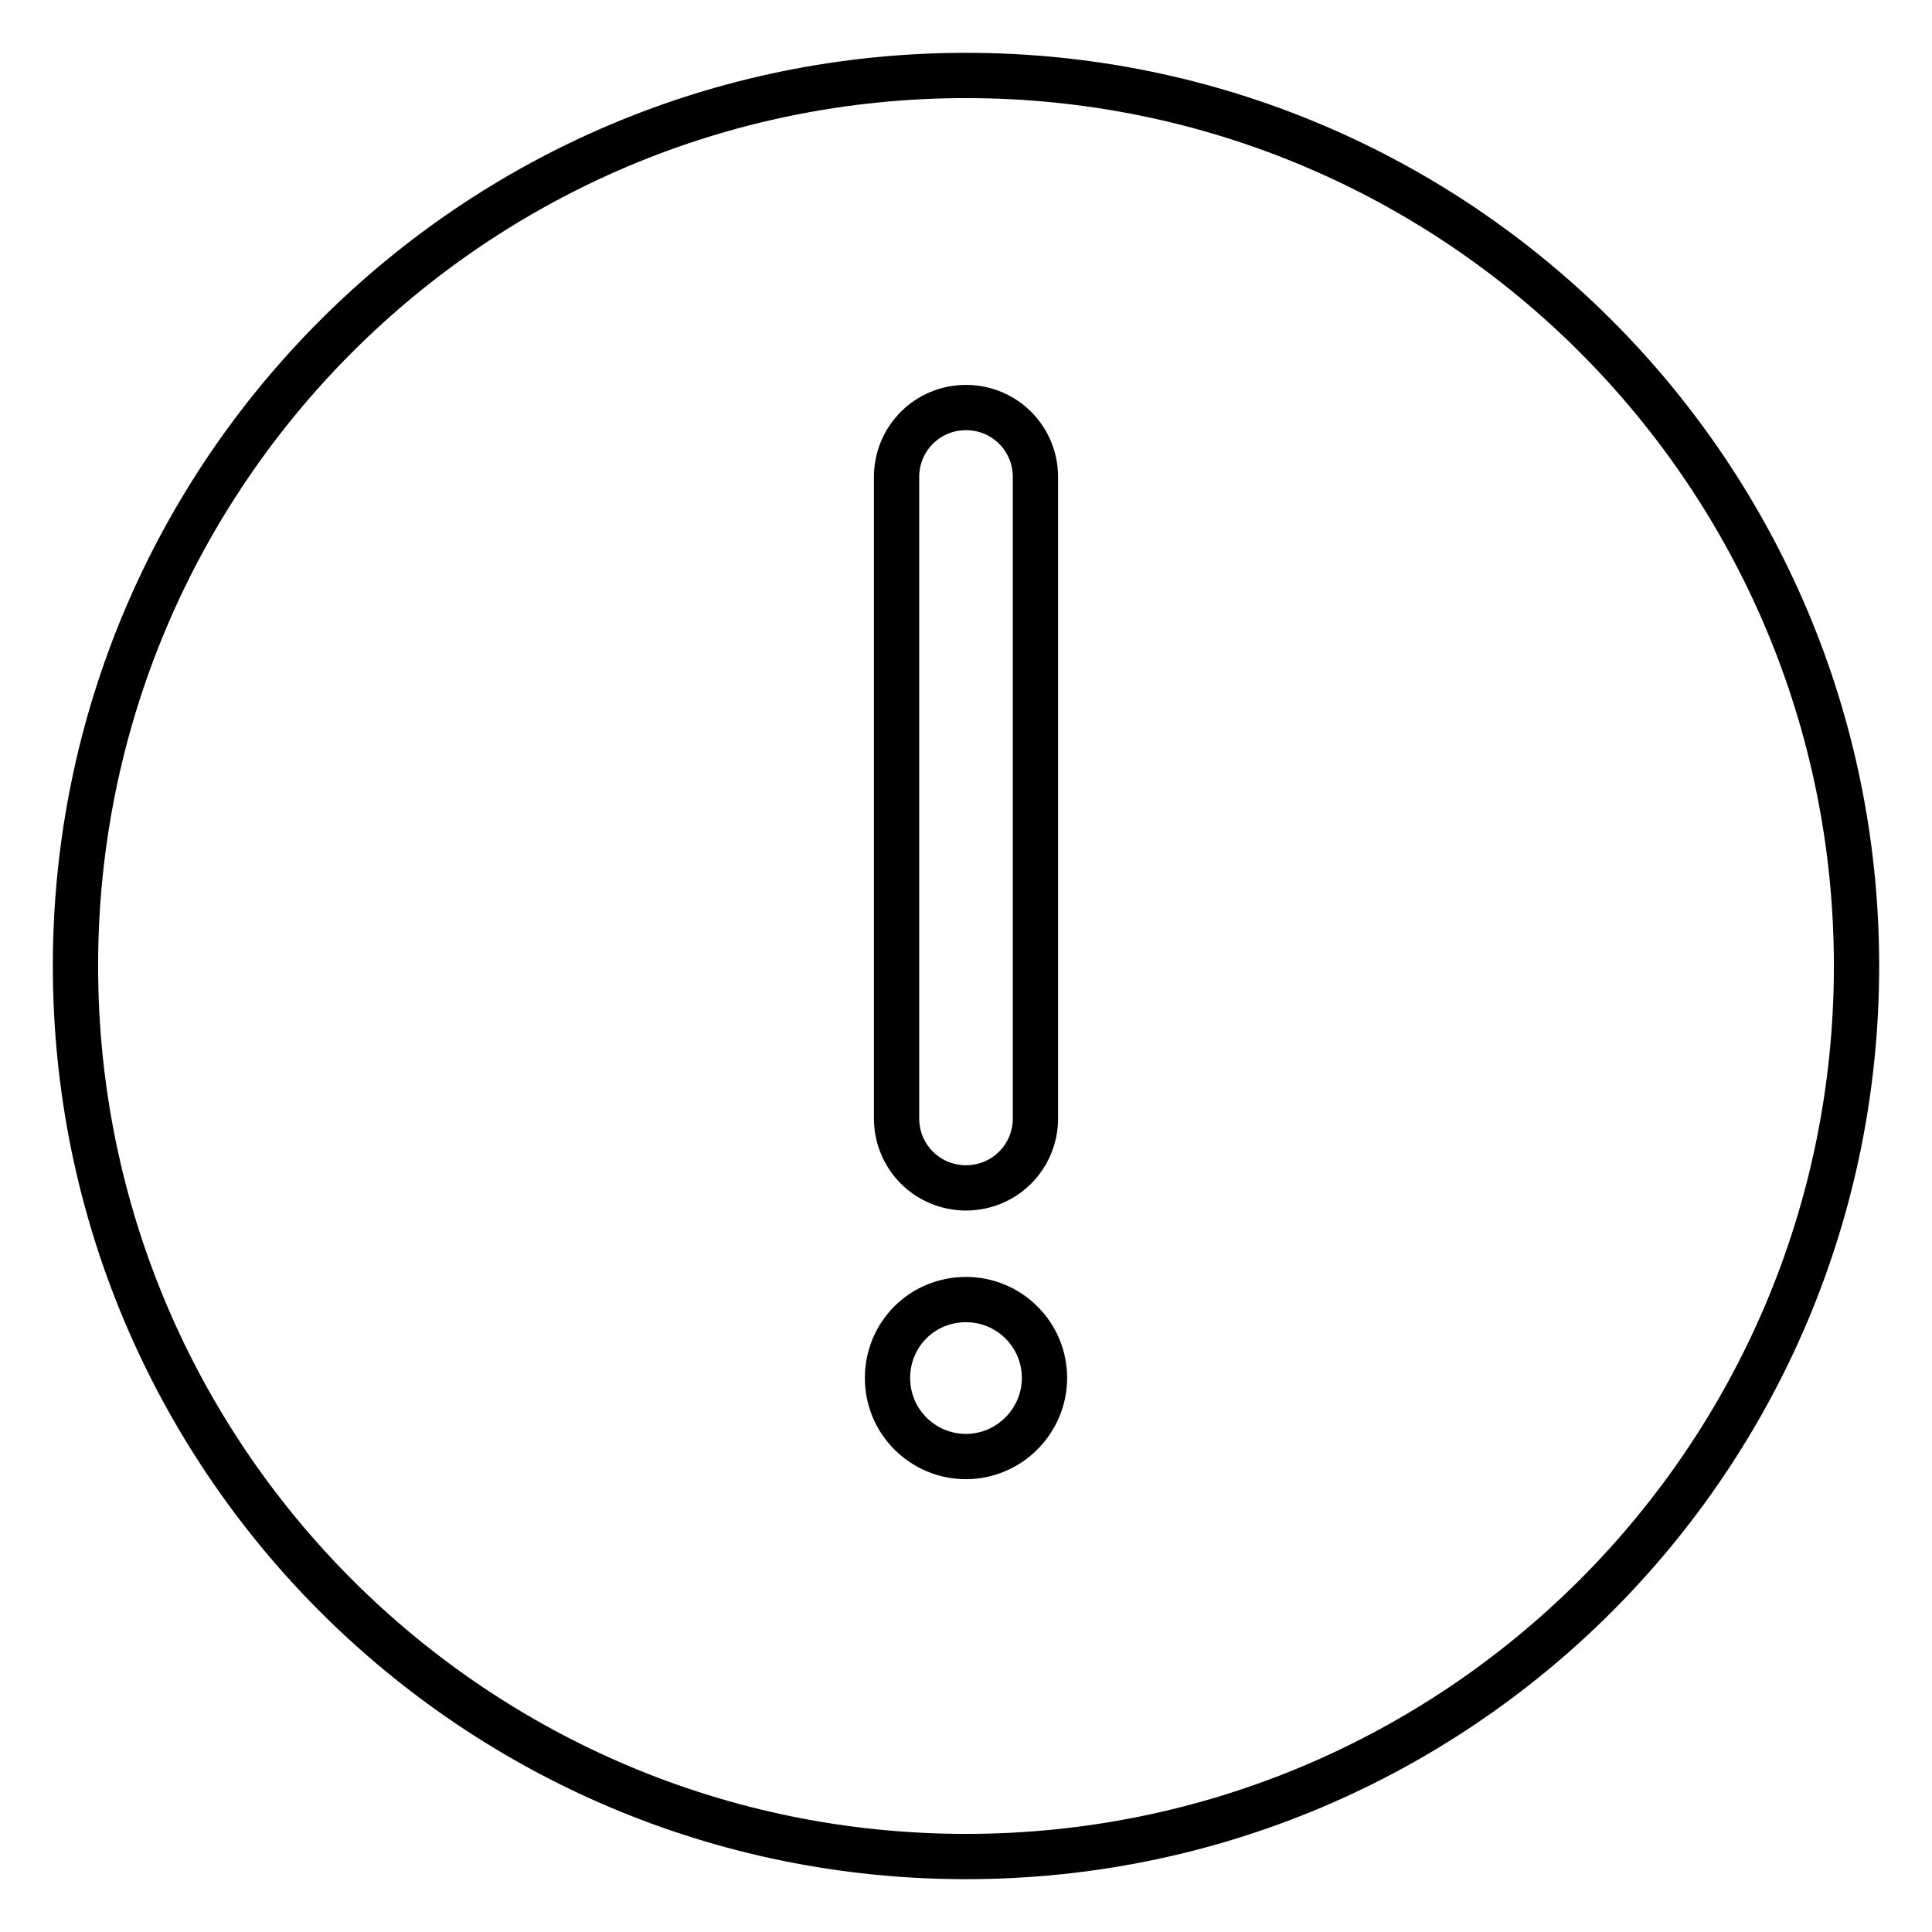
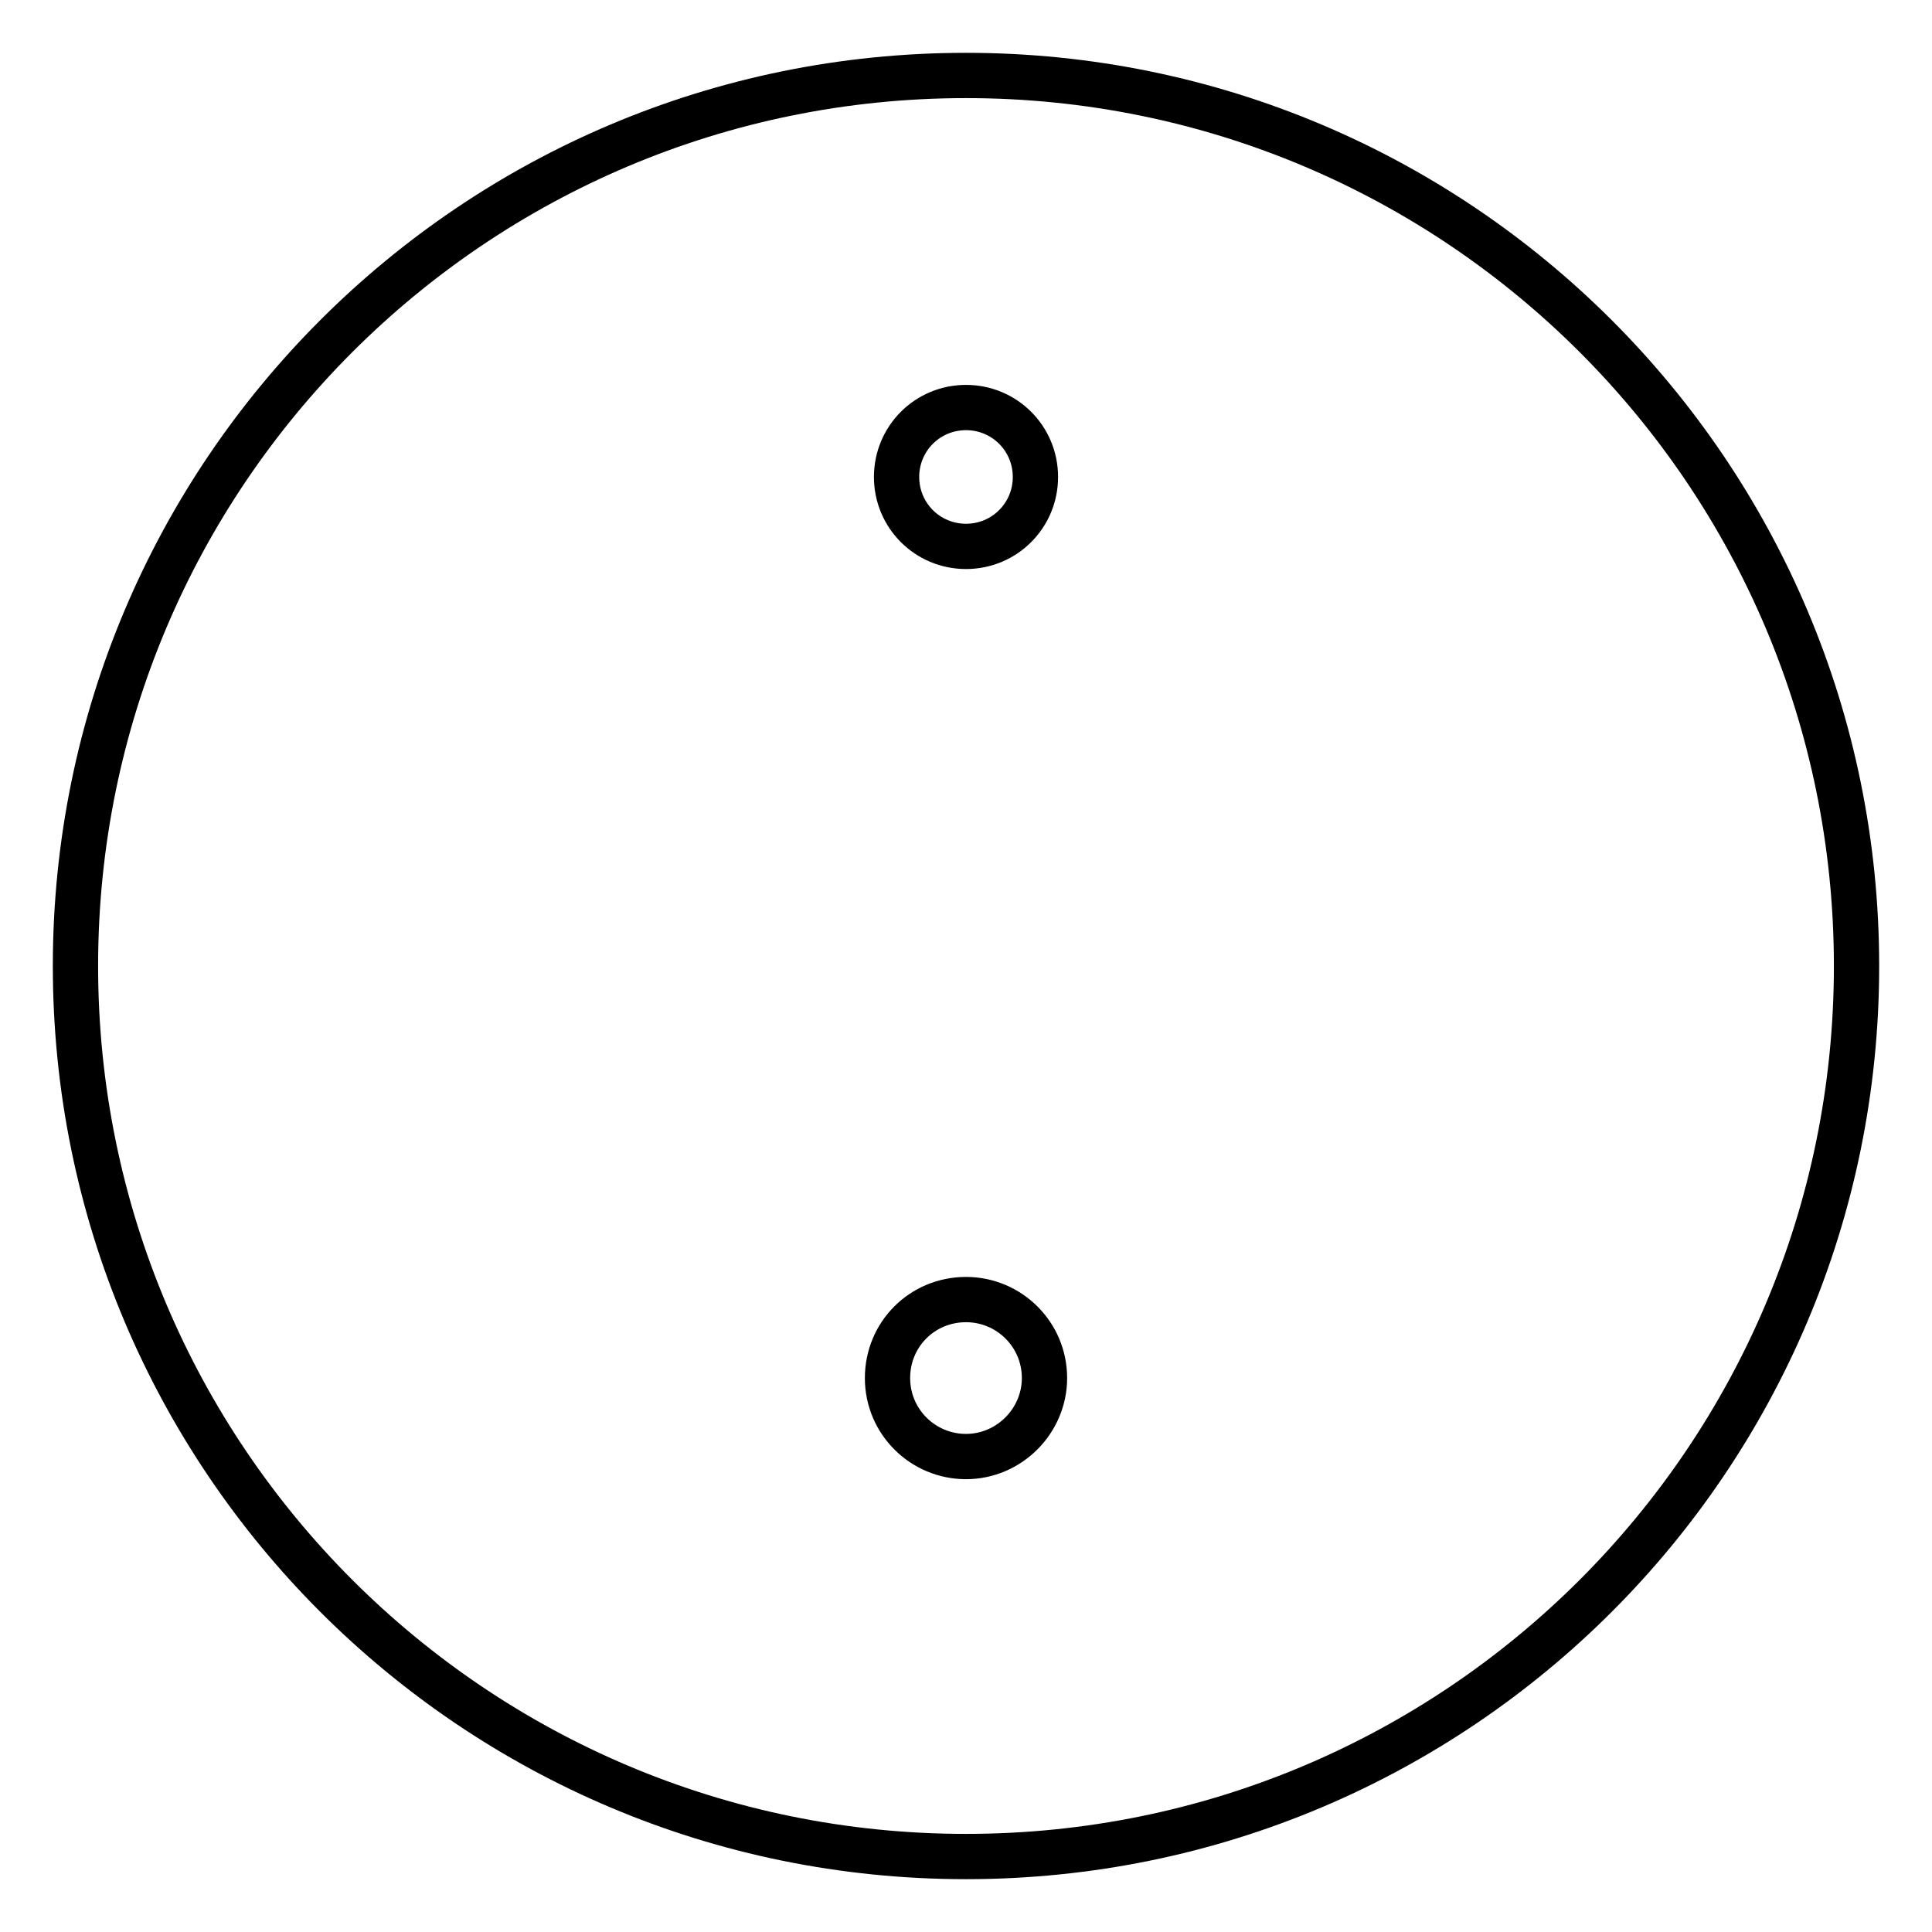
<svg xmlns="http://www.w3.org/2000/svg" version="1.1" x="0px" y="0px" viewBox="0 0 256 256" enable-background="new 0 0 256 256" xml:space="preserve">
  <g>
-     <path stroke-width="6" fill-opacity="0" stroke="#000000" d="M128,10C62.8,10,10,62.8,10,128s52.8,118,118,118s118-52.8,118-118S193.2,10,128,10z M118.8,63.2 c0-5.1,4.1-9.2,9.2-9.2c5.1,0,9.2,4.1,9.2,9.2v85c0,5.1-4.1,9.2-9.2,9.2c-5.1,0-9.2-4.1-9.2-9.2V63.2z M128,193 c-5.7,0-10.4-4.6-10.4-10.4s4.6-10.4,10.4-10.4c5.7,0,10.4,4.6,10.4,10.4C138.4,188.3,133.7,193,128,193z" />
+     <path stroke-width="6" fill-opacity="0" stroke="#000000" d="M128,10C62.8,10,10,62.8,10,128s52.8,118,118,118s118-52.8,118-118S193.2,10,128,10z M118.8,63.2 c0-5.1,4.1-9.2,9.2-9.2c5.1,0,9.2,4.1,9.2,9.2c0,5.1-4.1,9.2-9.2,9.2c-5.1,0-9.2-4.1-9.2-9.2V63.2z M128,193 c-5.7,0-10.4-4.6-10.4-10.4s4.6-10.4,10.4-10.4c5.7,0,10.4,4.6,10.4,10.4C138.4,188.3,133.7,193,128,193z" />
  </g>
</svg>